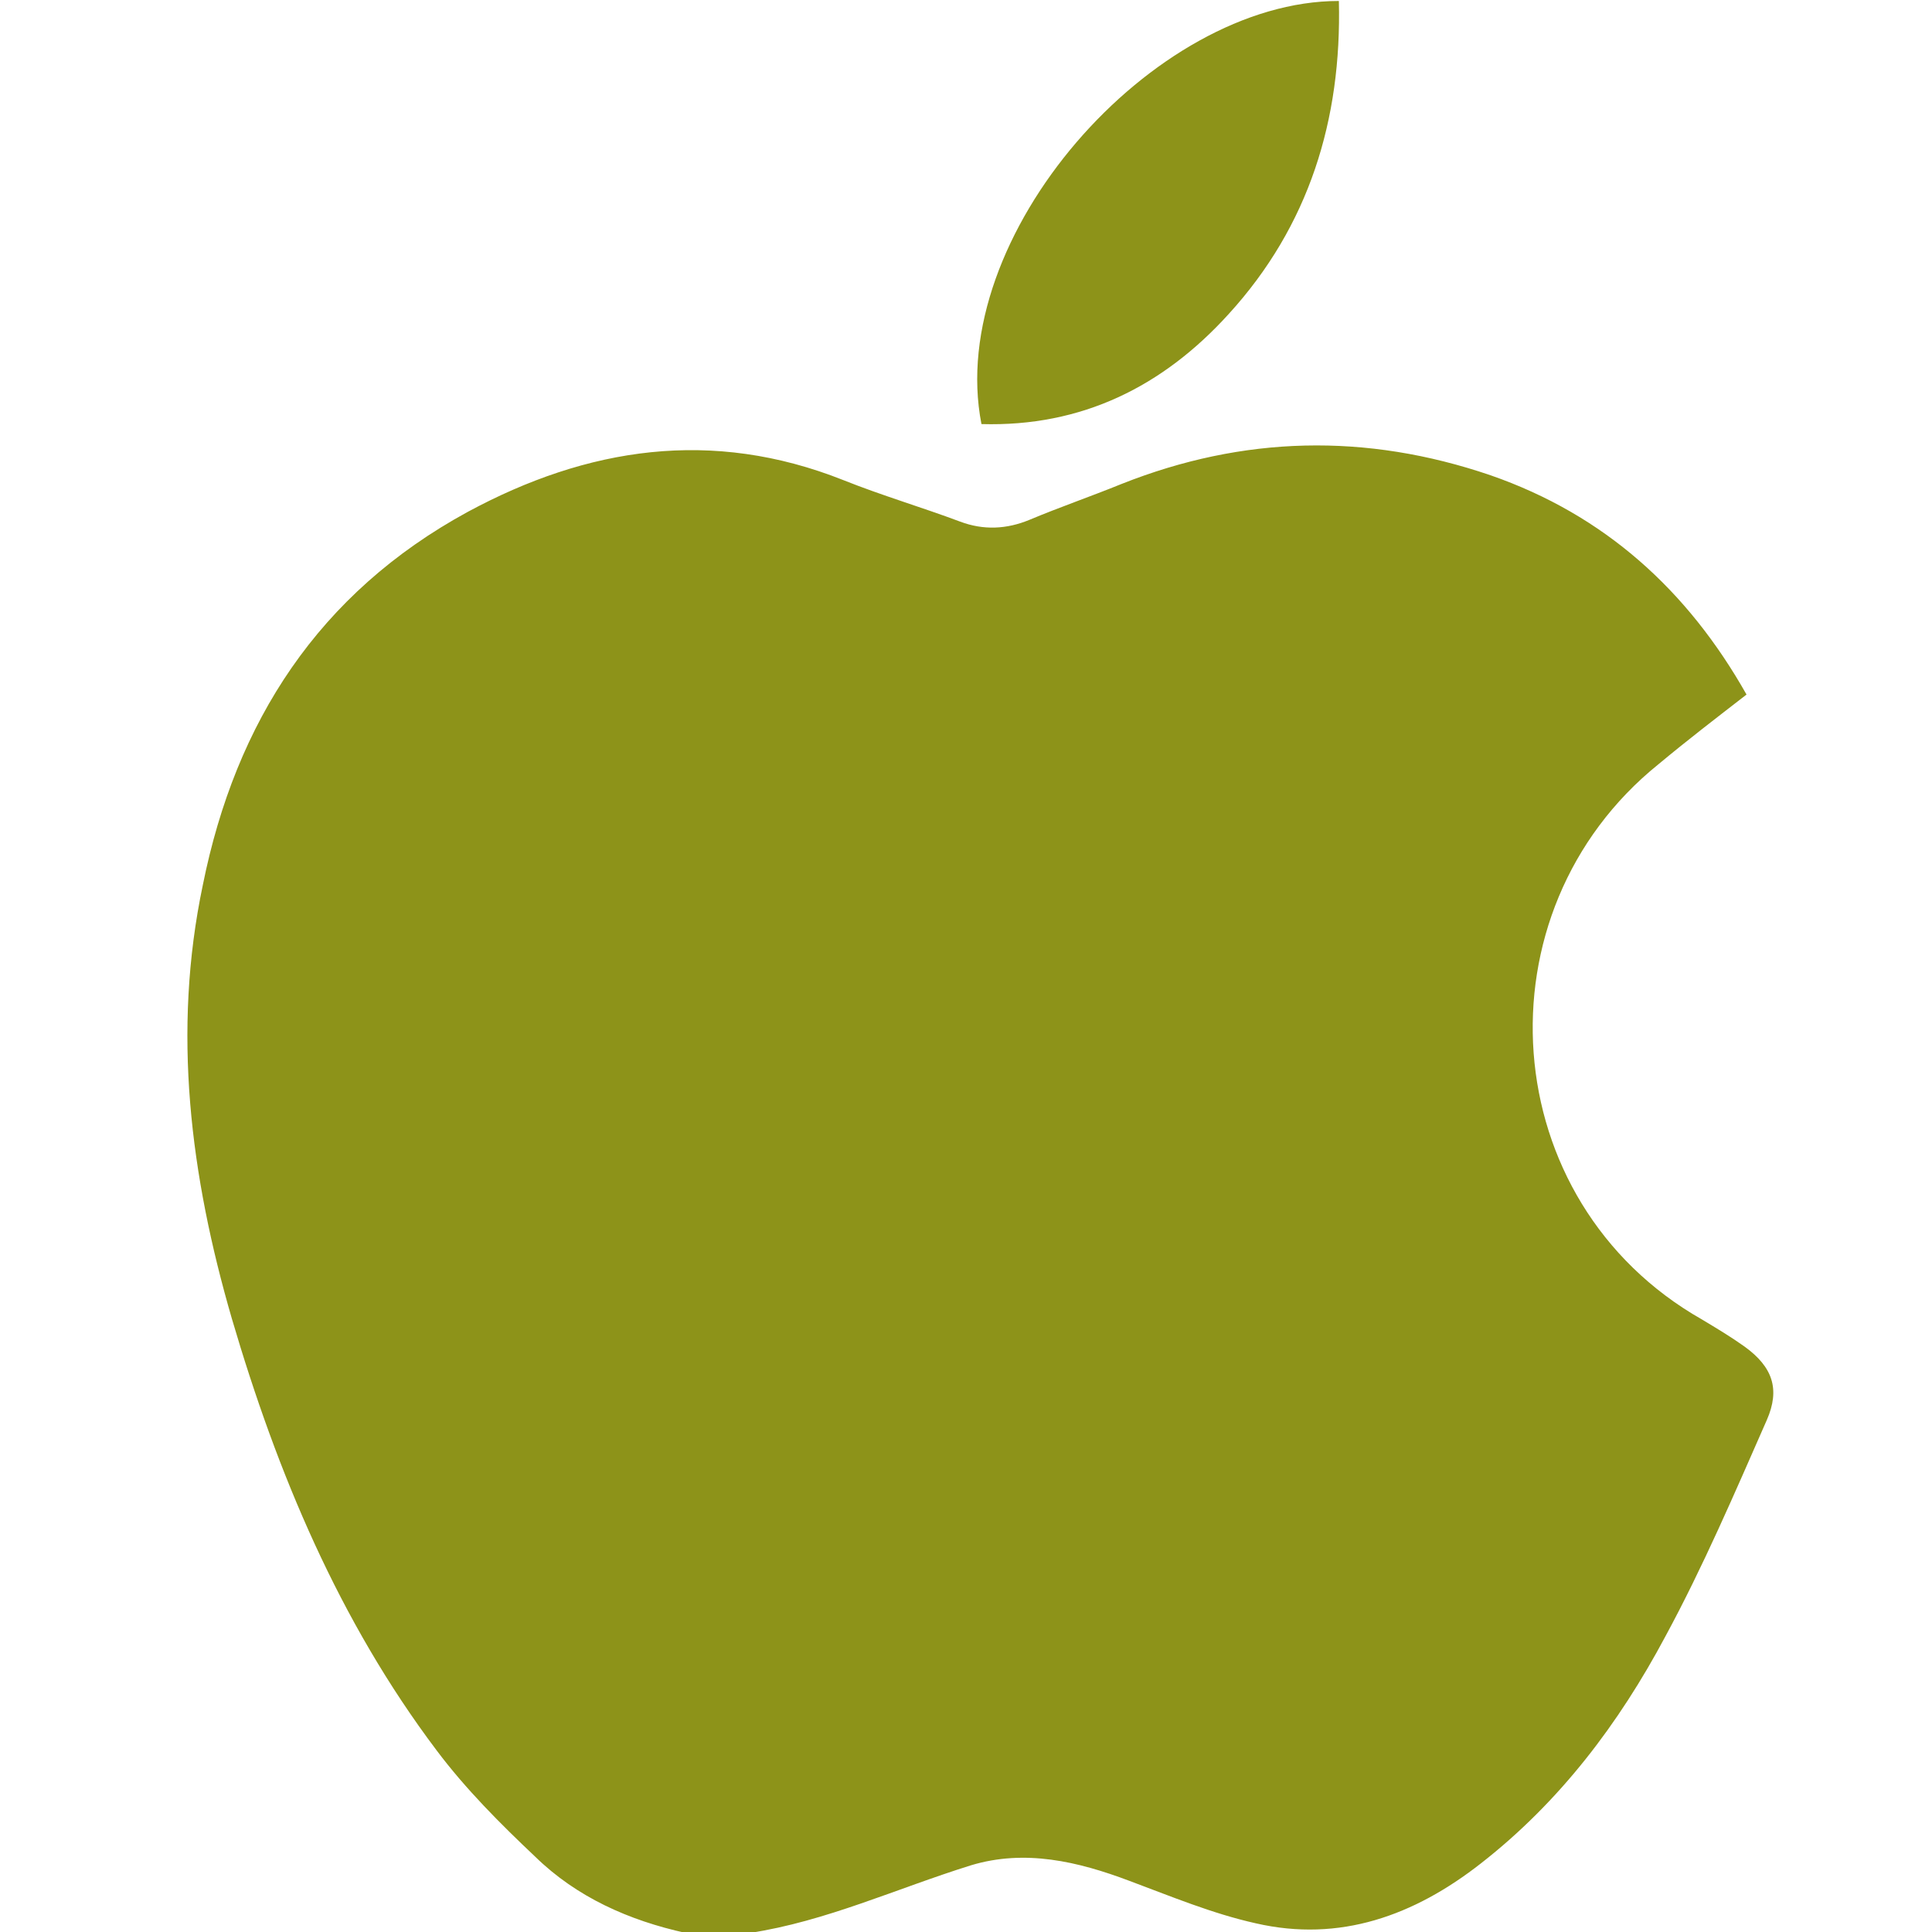
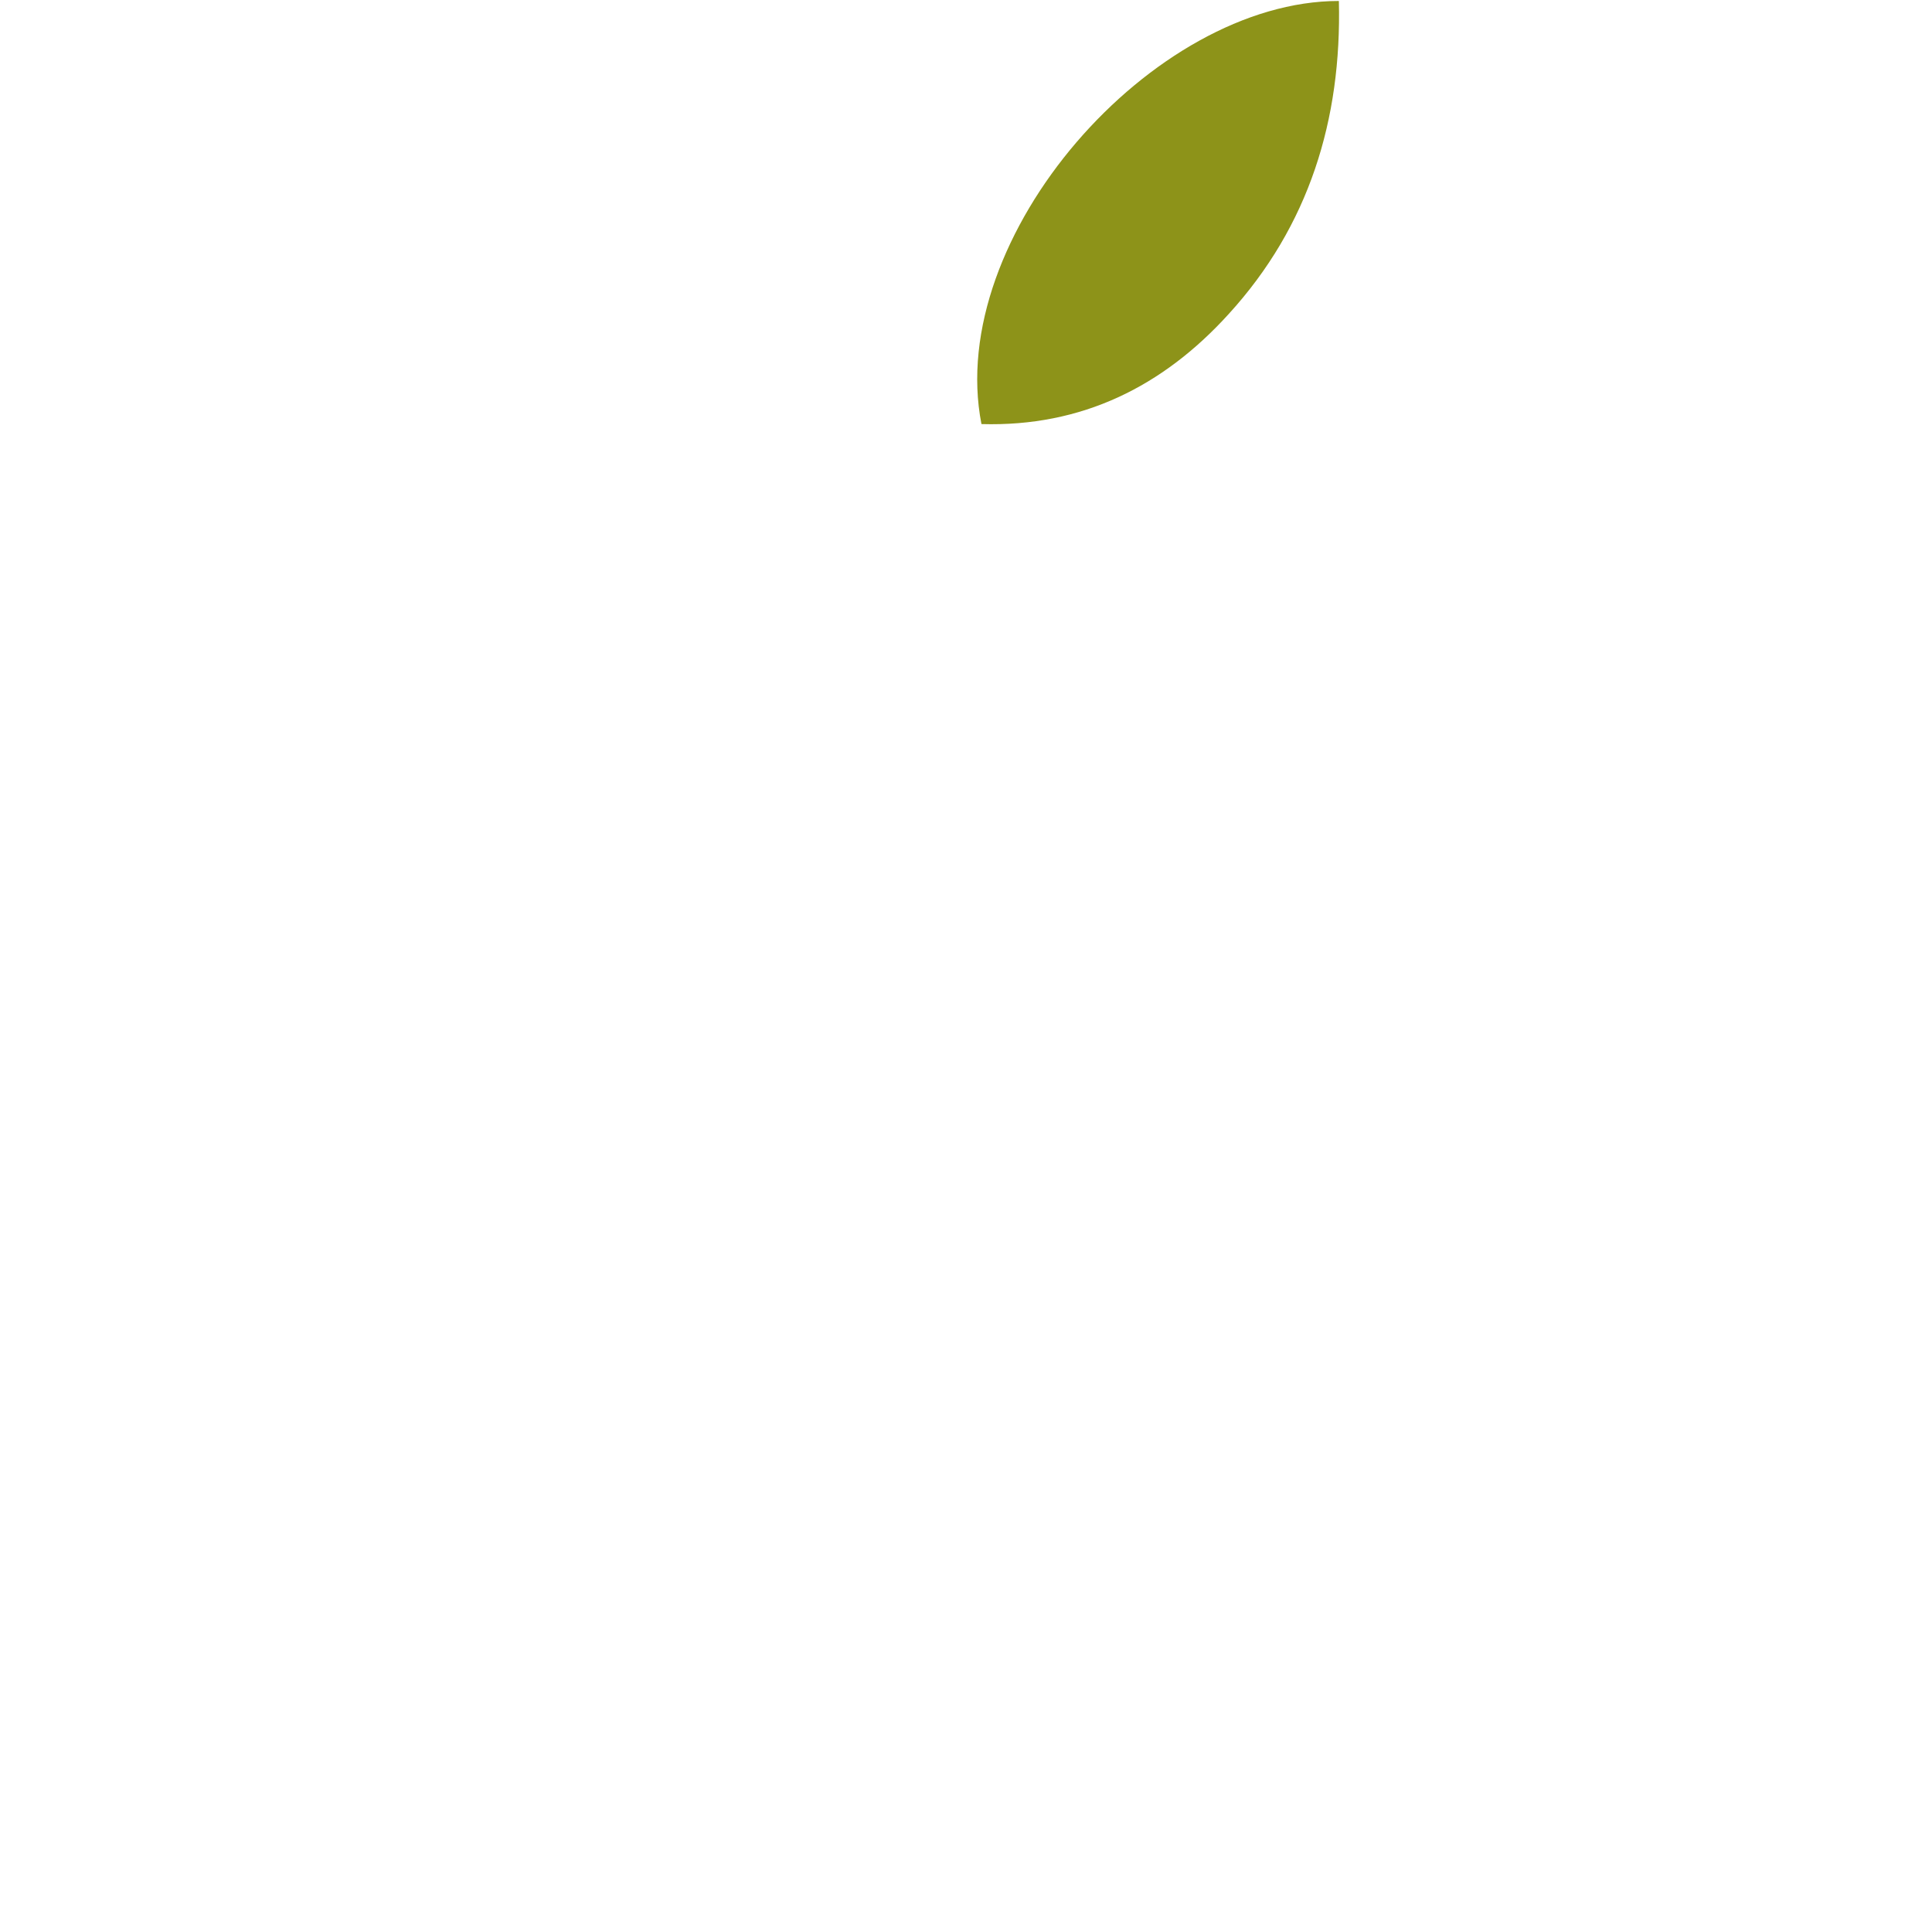
<svg xmlns="http://www.w3.org/2000/svg" version="1.1" id="Layer_1" x="0px" y="0px" viewBox="0 0 200 200" style="enable-background:new 0 0 200 200;" xml:space="preserve">
  <style type="text/css">
	.st0{fill:#8D9319;}
</style>
  <g>
-     <path class="st0" d="M77.6,200.1c-2.2,0-4.4,0-6.6,0c-5.9-1.3-11.3-3.7-15.6-7.9c-3.6-3.4-7.2-7-10.2-11   c-10.1-13.4-16.5-28.7-21.2-44.7c-4.3-14.8-6.2-29.7-3-44.9c3.4-16.9,12-30.2,27.4-38.6c12.4-6.7,25.3-8.7,38.9-3.3   c4,1.6,8.1,2.8,12.1,4.3c2.4,0.9,4.8,0.8,7.2-0.2c3.1-1.3,6.3-2.4,9.5-3.7c12.6-5,25.3-5.3,38.2-0.9c11.8,4.1,20.4,11.9,26.5,22.7   c-3.1,2.4-6.1,4.7-9.1,7.2c-19,15.3-17,45.3,4.5,57.5c1.5,0.9,3,1.8,4.4,2.8c2.9,2.1,3.7,4.4,2.3,7.6c-3.3,7.5-6.6,15.2-10.5,22.4   c-4.8,9-10.9,17.1-19.1,23.5c-6.9,5.4-14.6,8.2-23.3,6.2c-4.5-1-8.8-2.8-13.1-4.4c-5.3-2-10.8-3.3-16.4-1.6   C92.8,195.5,85.5,198.9,77.6,200.1z" />
    <path class="st0" d="M101.6,43.9c-3.8-19.4,17.7-43.8,37-43.8c0.3,12.3-3.1,23.3-11.4,32.4C120.4,40,112,44.2,101.6,43.9z" />
  </g>
</svg>